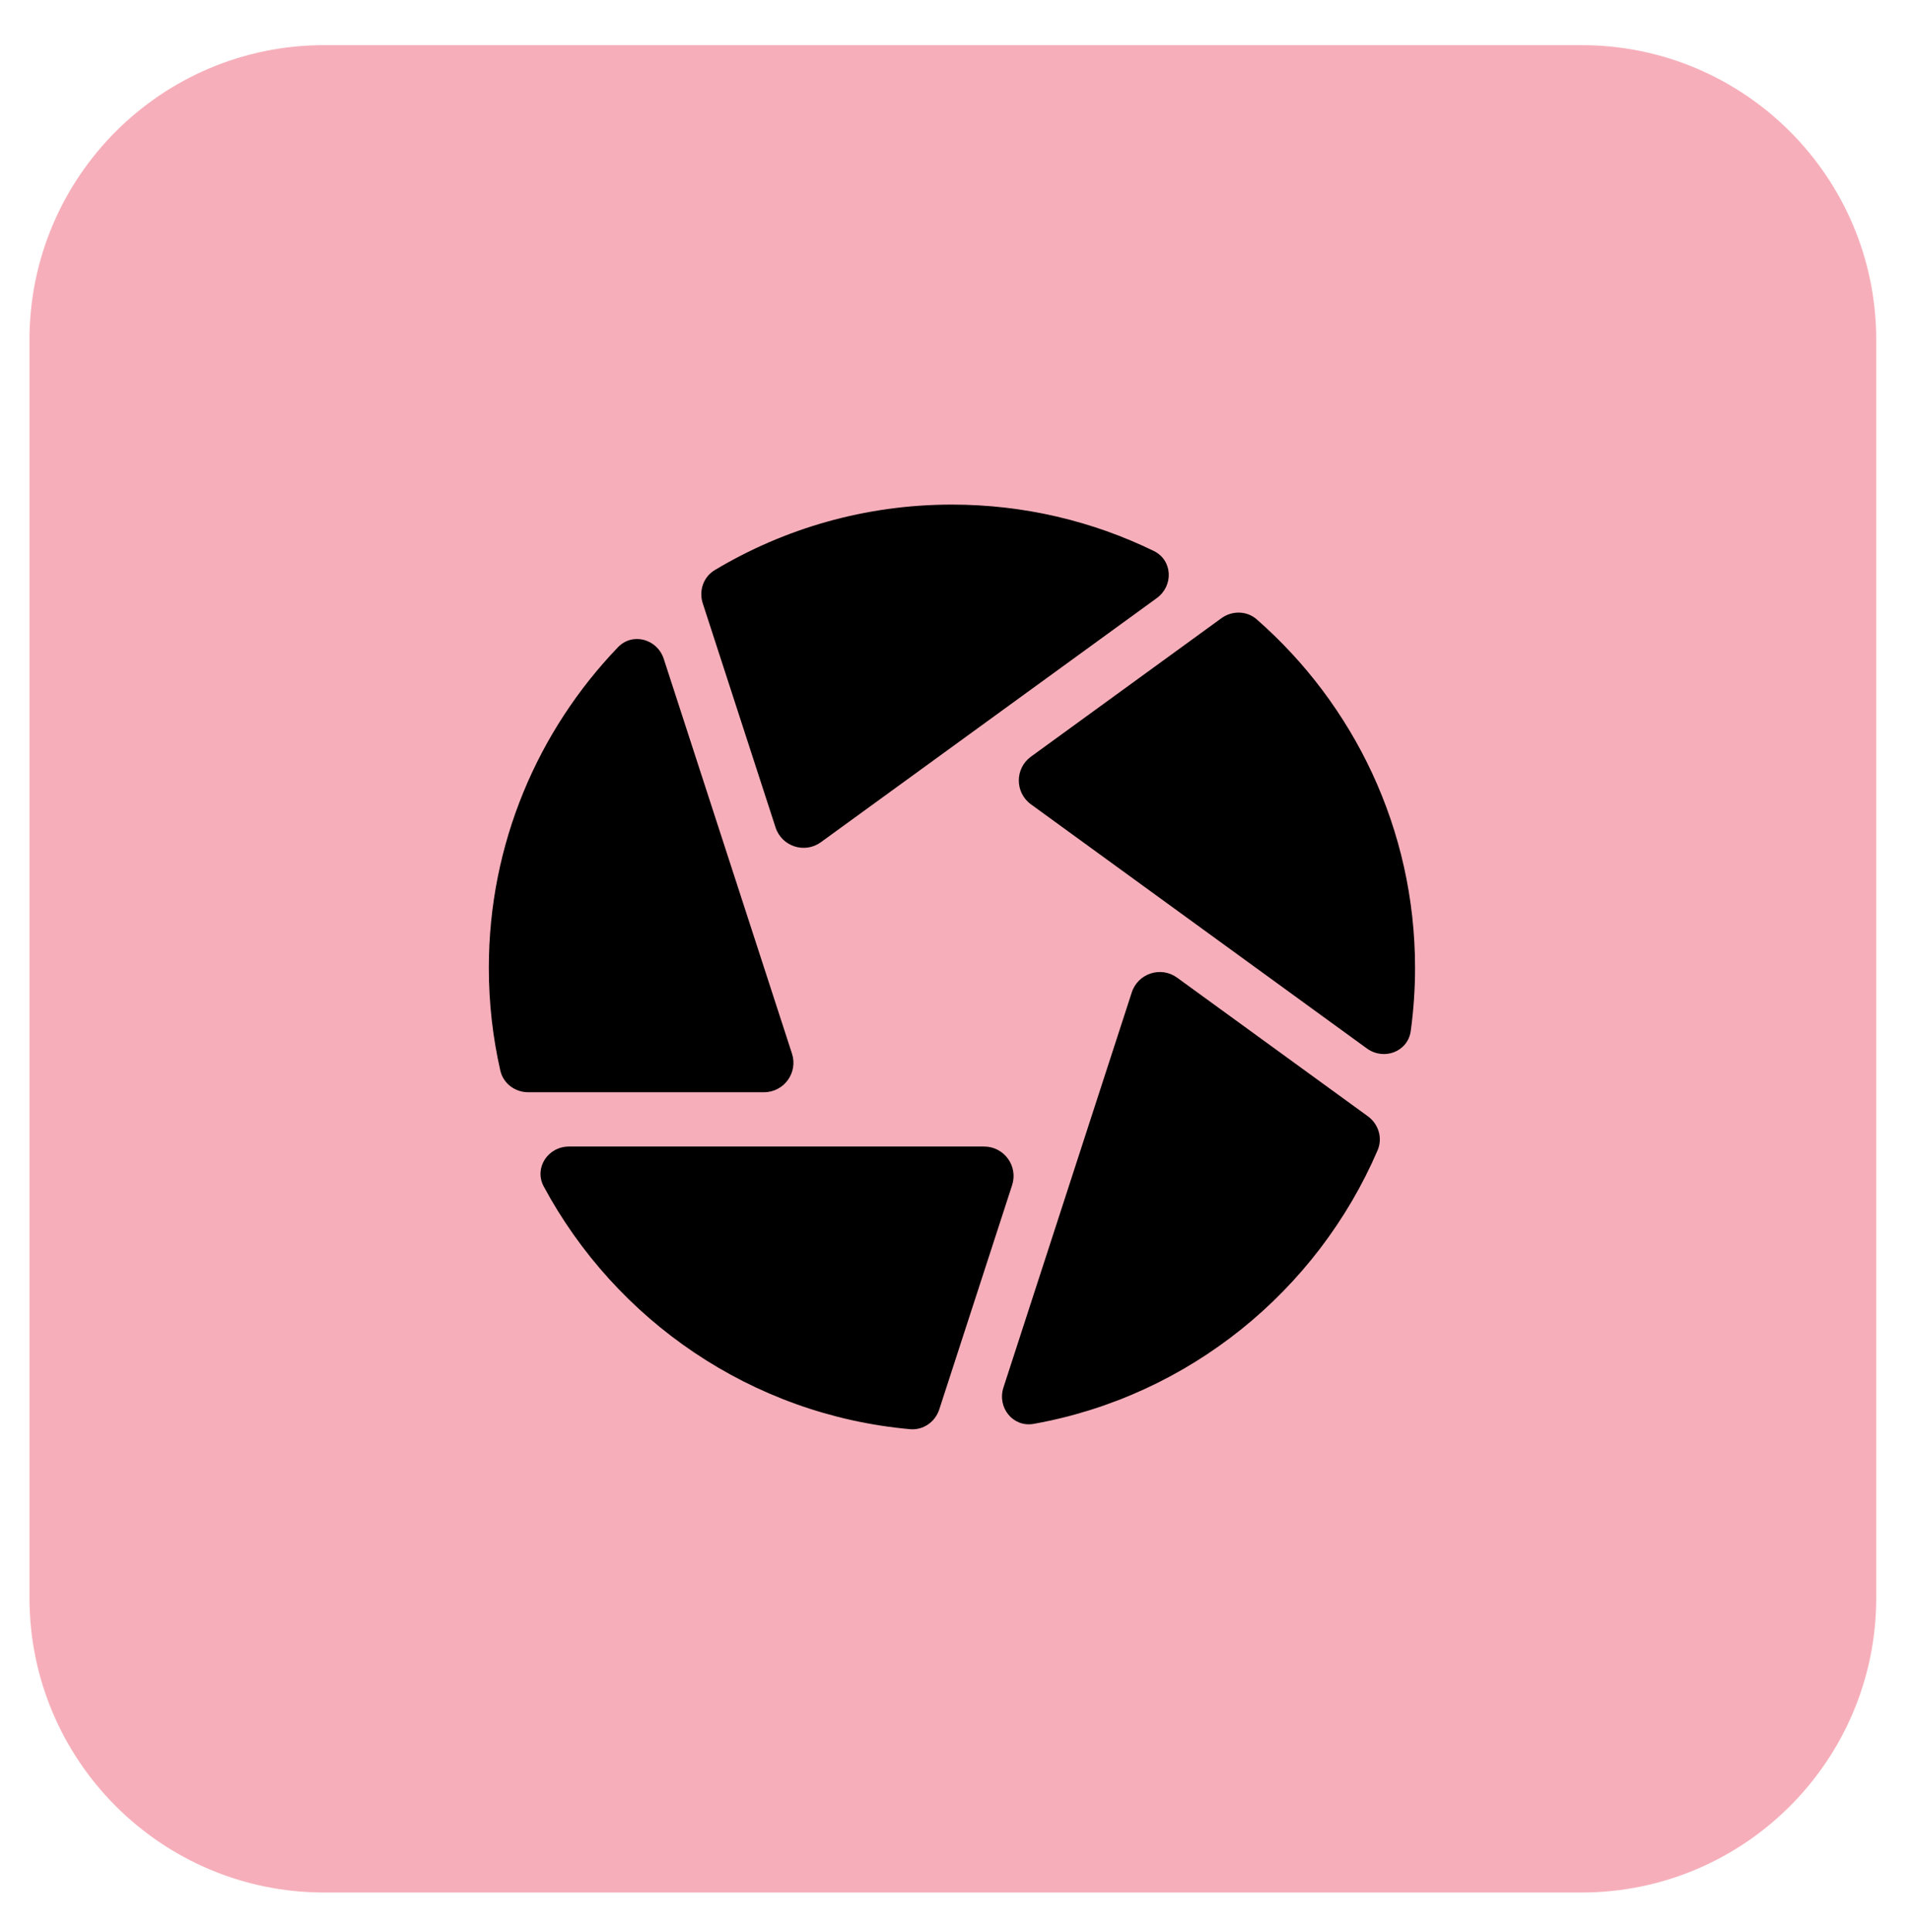
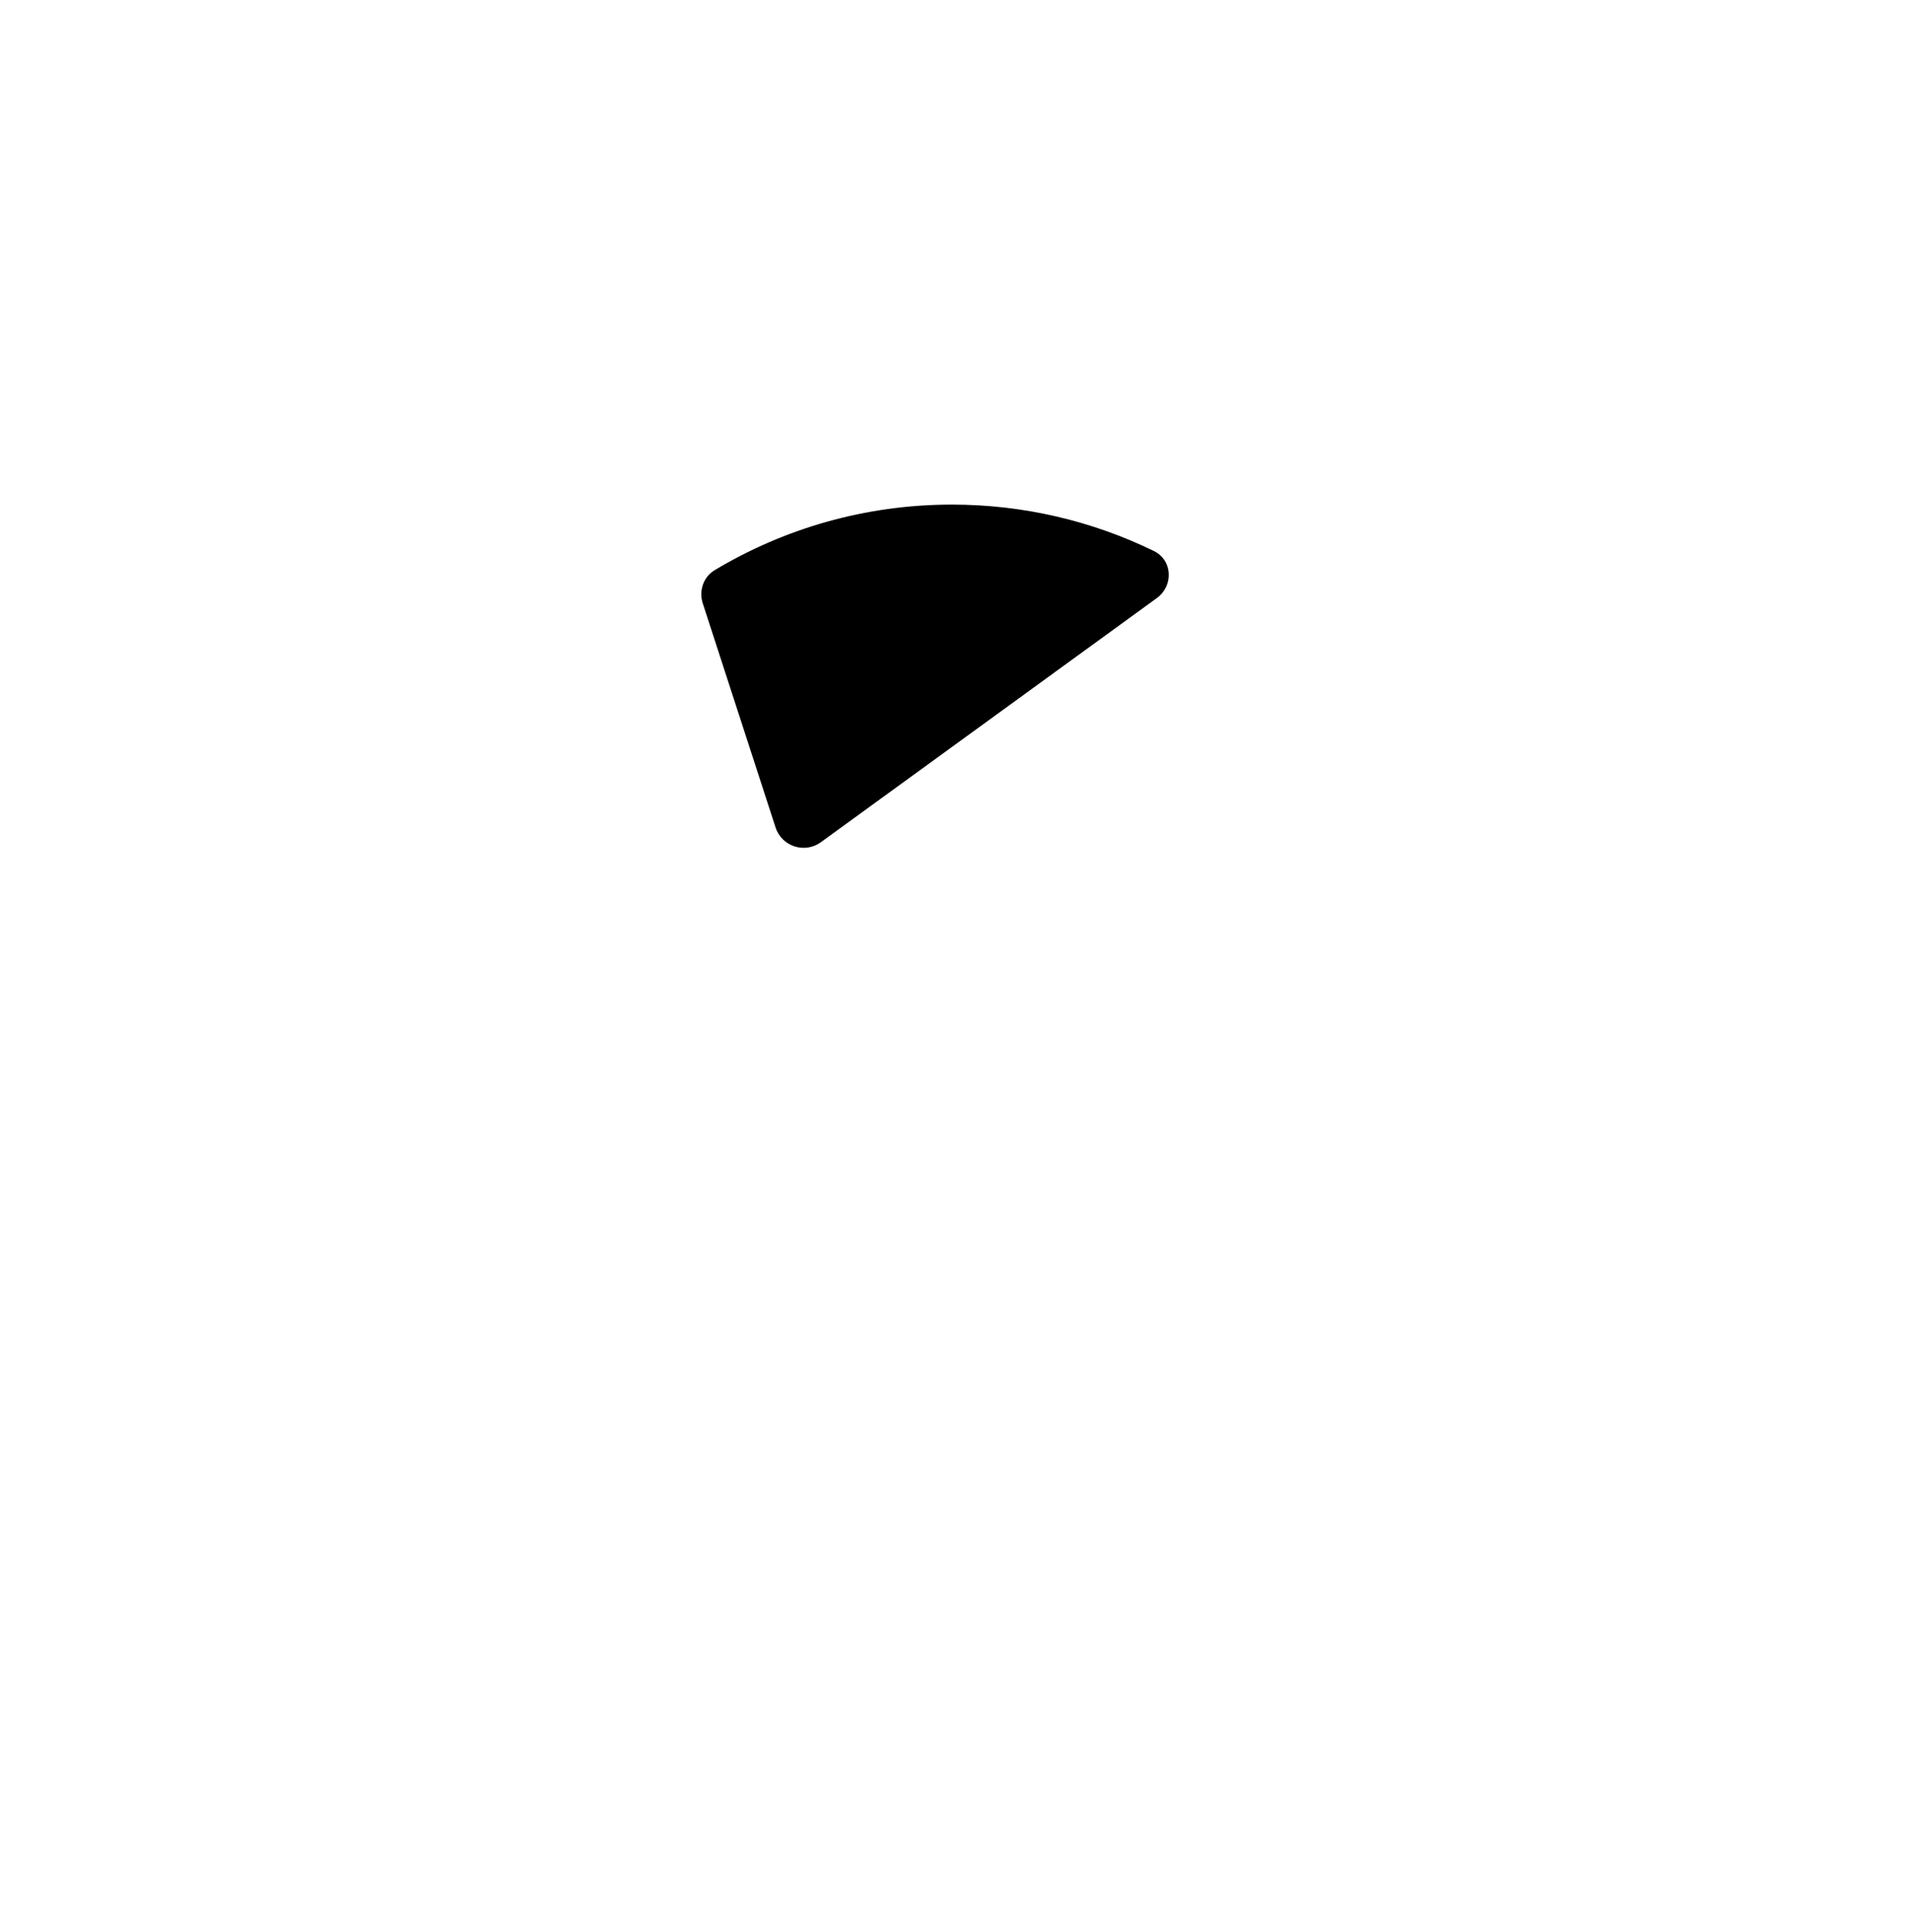
<svg xmlns="http://www.w3.org/2000/svg" width="89" height="90" viewBox="0 0 89 90" fill="none">
  <g id="Frame-12-16.svg">
-     <path id="Vector" d="M73.695 2.103H15.105C7.521 2.103 1.373 8.251 1.373 15.835V74.425C1.373 82.009 7.521 88.157 15.105 88.157H73.695C81.279 88.157 87.427 82.009 87.427 74.425V15.835C87.427 8.251 81.279 2.103 73.695 2.103Z" fill="#F6AFBA" />
-     <path id="Vector_2" d="M58.561 28.853C58.097 28.446 57.415 28.435 56.915 28.797L48.04 35.246C47.285 35.794 47.285 36.919 48.04 37.468L63.69 48.838C64.483 49.415 65.603 48.995 65.737 48.024C65.868 47.062 65.937 46.081 65.937 45.084C65.937 38.62 63.079 32.811 58.561 28.853Z" fill="black" />
    <path id="Vector_3" d="M53.901 27.862C54.694 27.286 54.642 26.092 53.761 25.664C50.917 24.281 47.726 23.505 44.357 23.505C40.32 23.505 36.539 24.62 33.305 26.557C32.776 26.873 32.556 27.518 32.746 28.103L36.139 38.545C36.428 39.432 37.498 39.78 38.252 39.231L53.901 27.862Z" fill="black" />
-     <path id="Vector_4" d="M30.93 30.695C30.627 29.762 29.473 29.444 28.794 30.151C25.07 34.031 22.778 39.295 22.778 45.084C22.778 46.728 22.963 48.329 23.313 49.868C23.45 50.469 23.995 50.879 24.611 50.879H35.598C36.531 50.879 37.193 49.968 36.904 49.081L30.93 30.695Z" fill="black" />
-     <path id="Vector_5" d="M26.514 53.408C25.532 53.408 24.873 54.407 25.338 55.271C28.689 61.504 35.016 65.909 42.405 66.575C43.018 66.63 43.577 66.238 43.767 65.653L47.162 55.205C47.45 54.318 46.789 53.408 45.855 53.408H26.514Z" fill="black" />
-     <path id="Vector_6" d="M46.758 64.632C46.455 65.564 47.2 66.499 48.165 66.327C55.384 65.036 61.371 60.143 64.193 53.58C64.436 53.014 64.236 52.361 63.737 51.998L54.85 45.542C54.096 44.993 53.026 45.341 52.737 46.228L46.758 64.632Z" fill="black" />
  </g>
</svg>